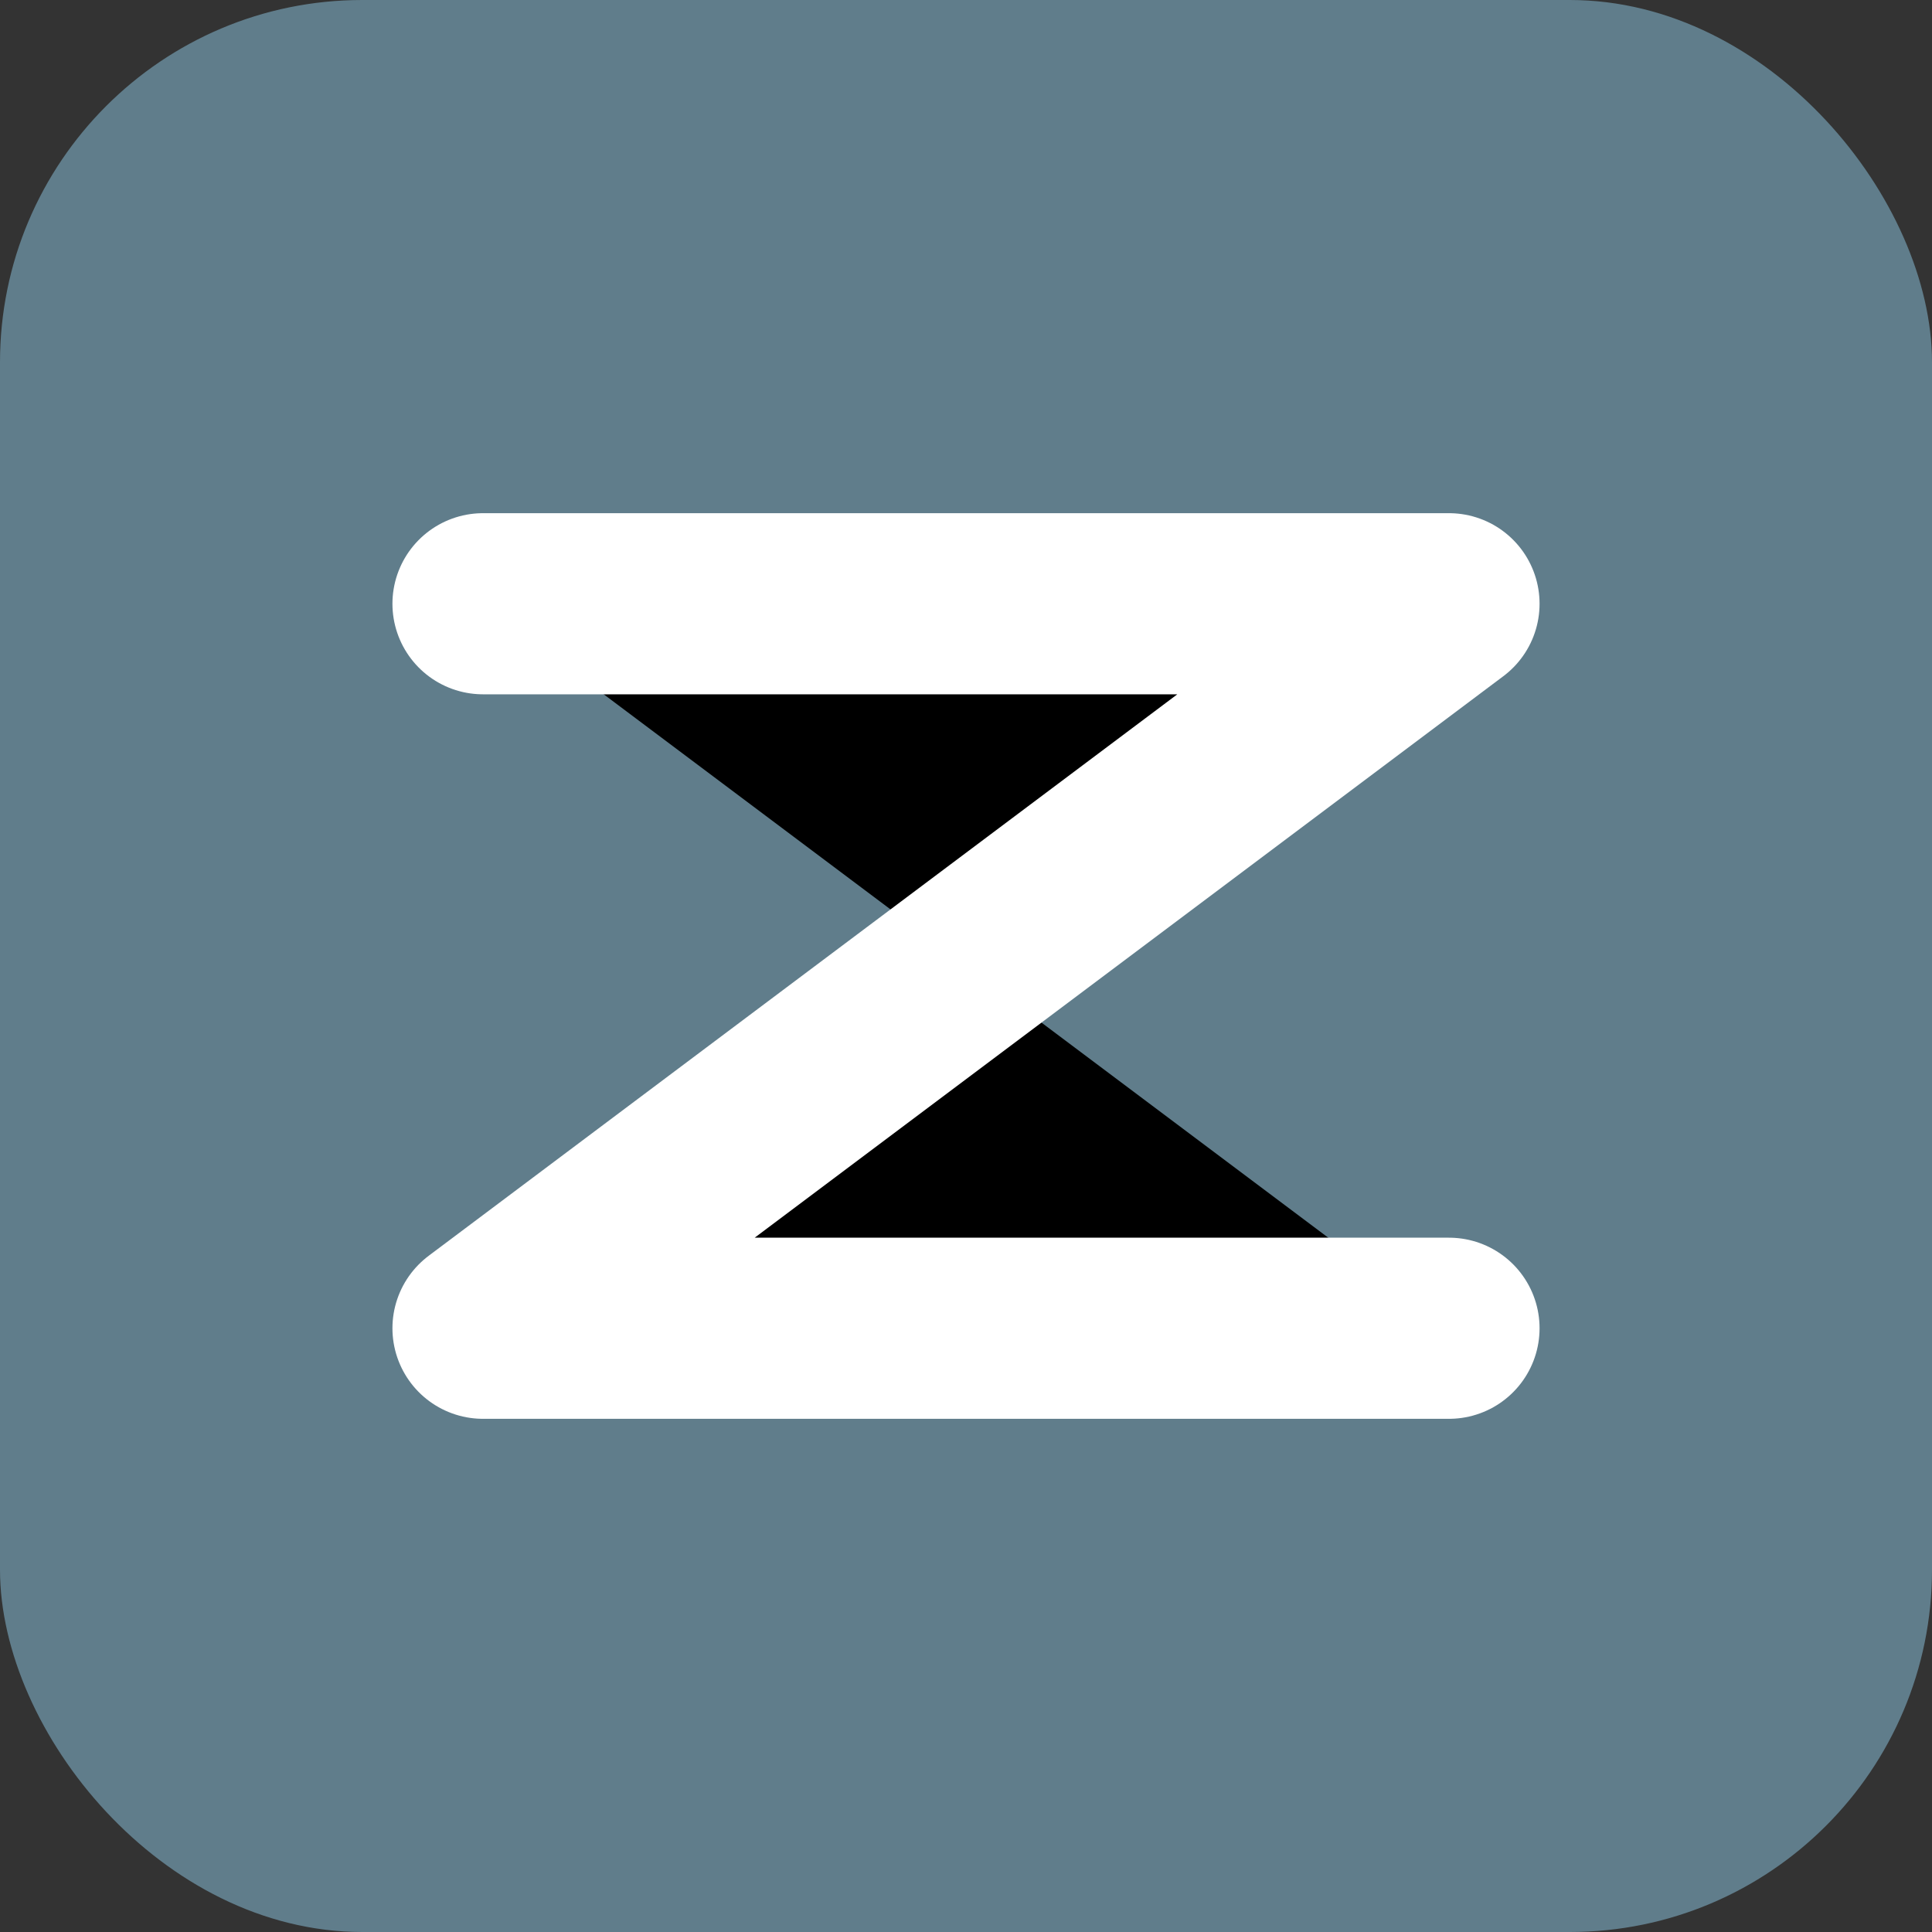
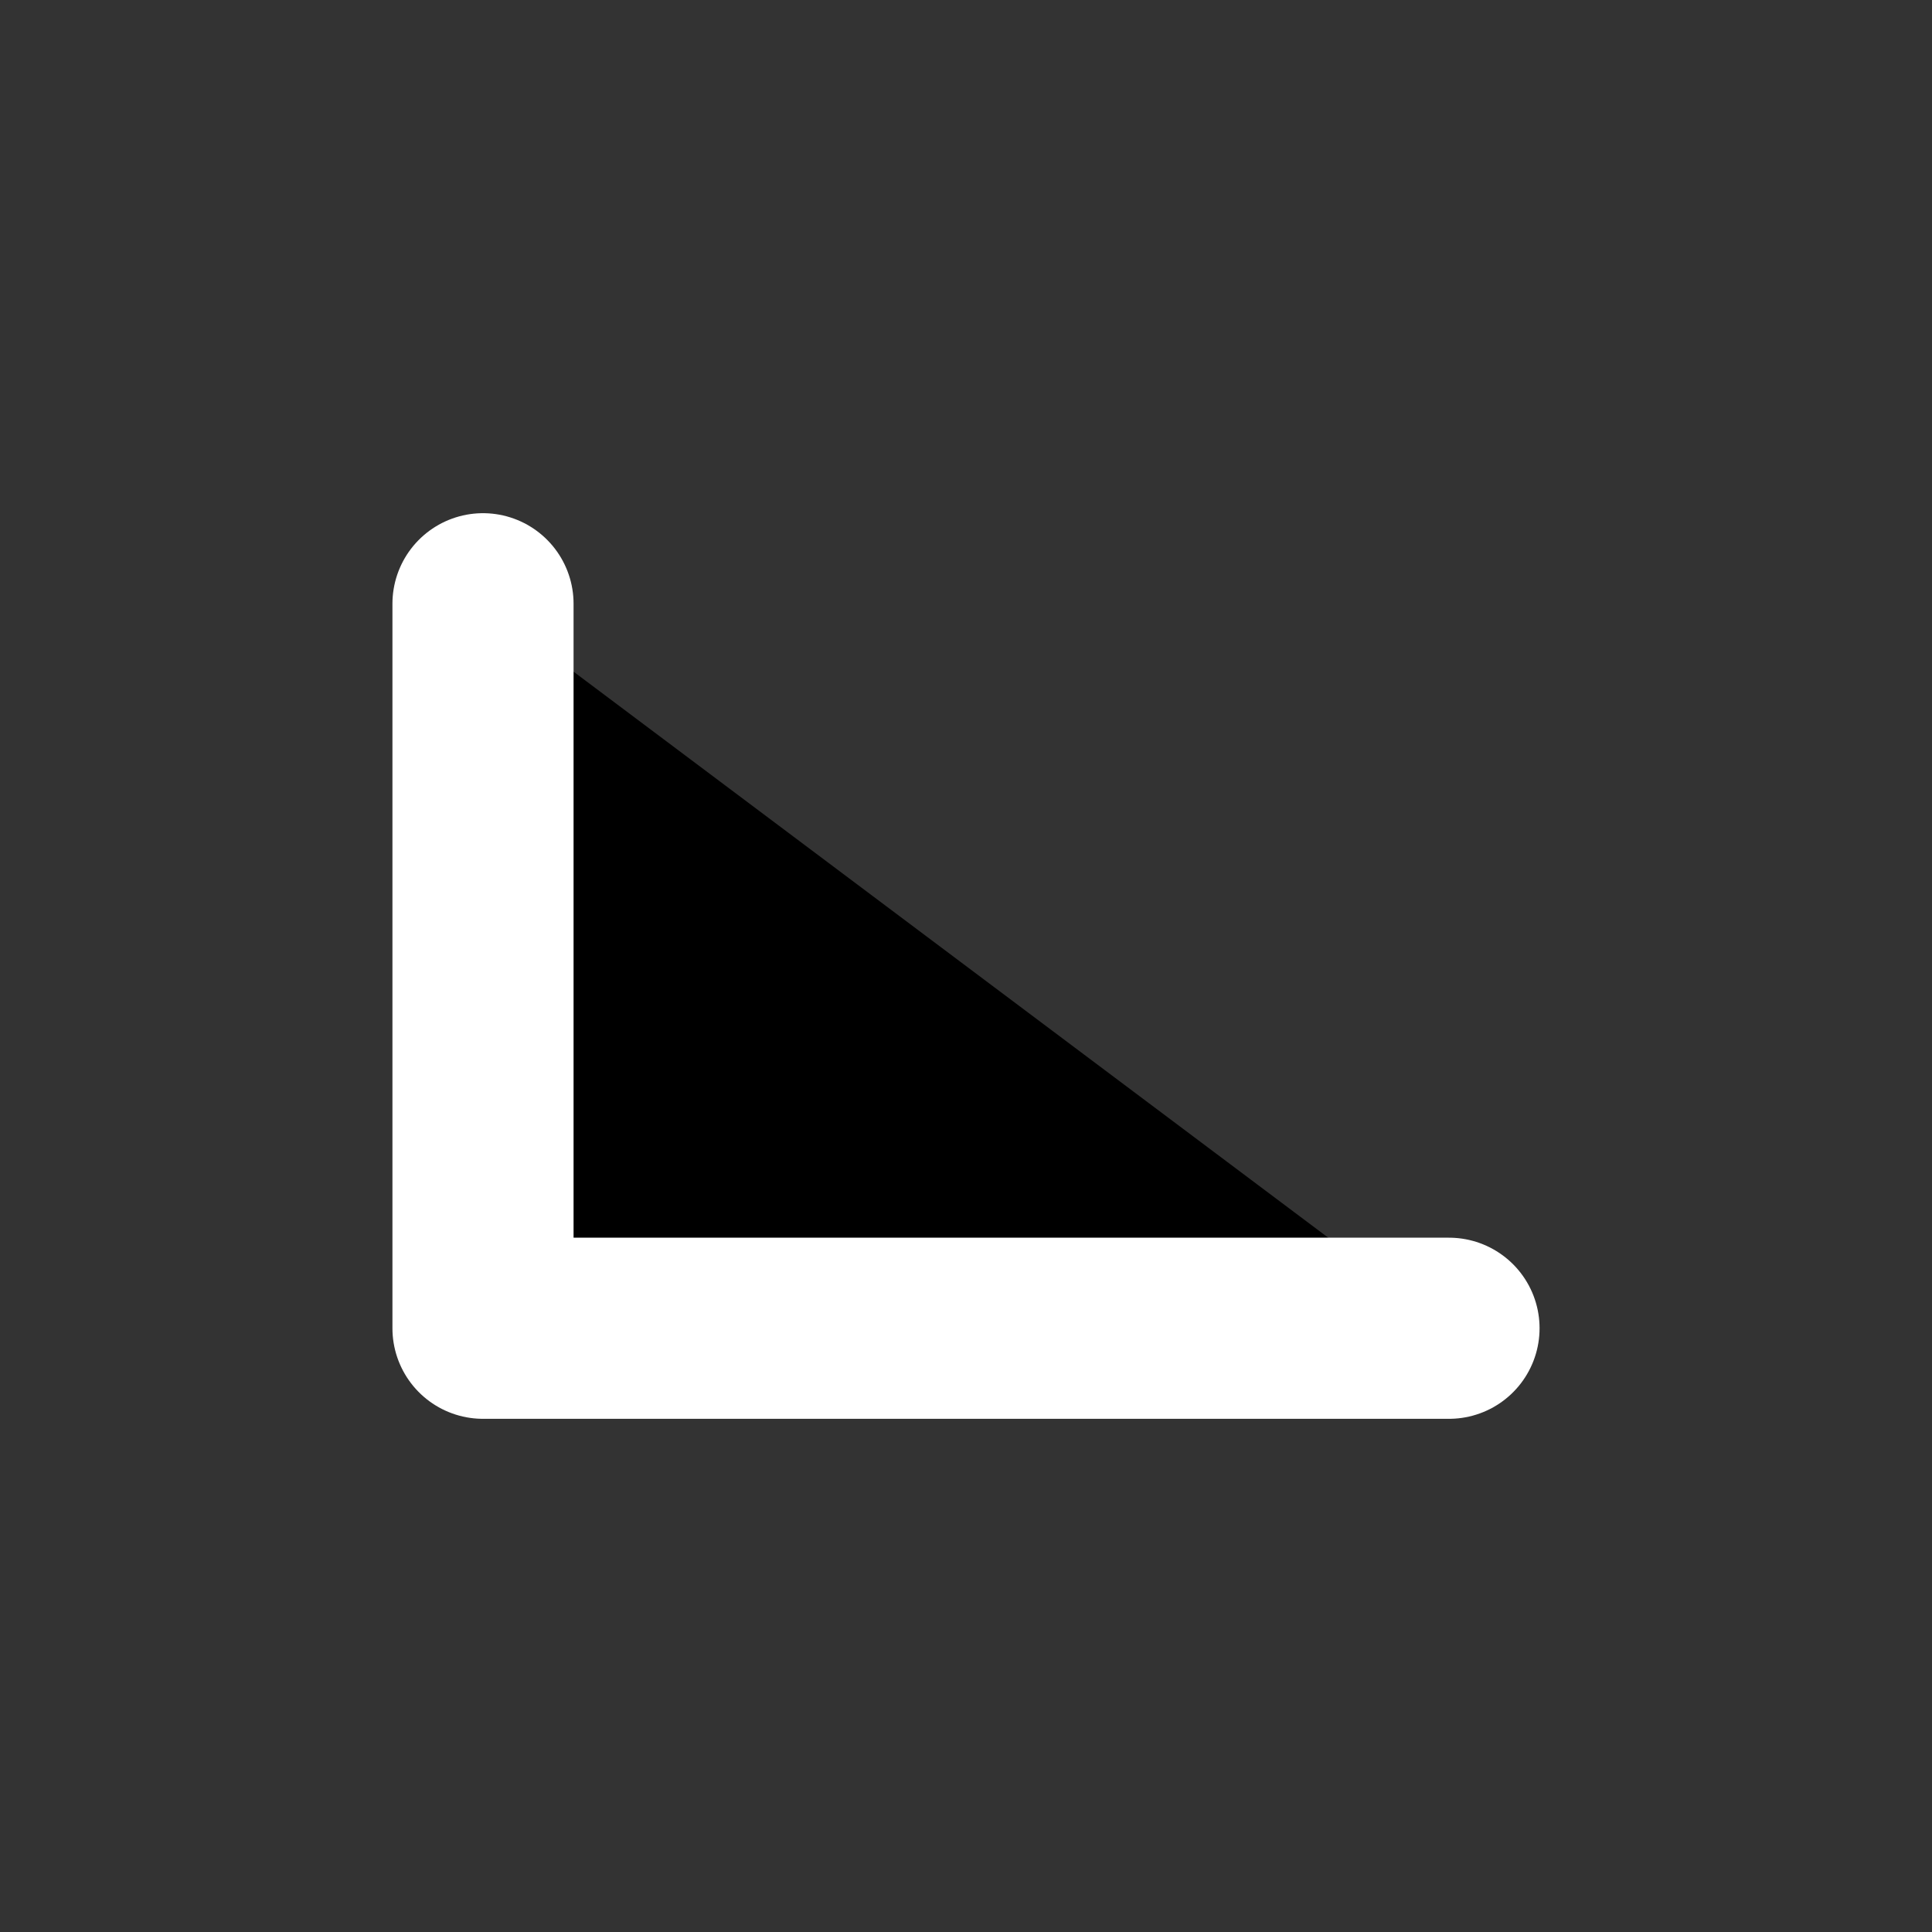
<svg xmlns="http://www.w3.org/2000/svg" width="32" height="32" viewBox="0 0 32 32">
  <rect x="0" y="0" width="32" height="32" fill="#333333" stroke="none" />
-   <rect width="32" height="32" rx="6" fill="#607D8B" />
-   <path d="M8 10L24 10L8 22L24 22" stroke="#FFFFFF" stroke-width="3" stroke-linecap="round" stroke-linejoin="round" />
+   <path d="M8 10L8 22L24 22" stroke="#FFFFFF" stroke-width="3" stroke-linecap="round" stroke-linejoin="round" />
</svg>